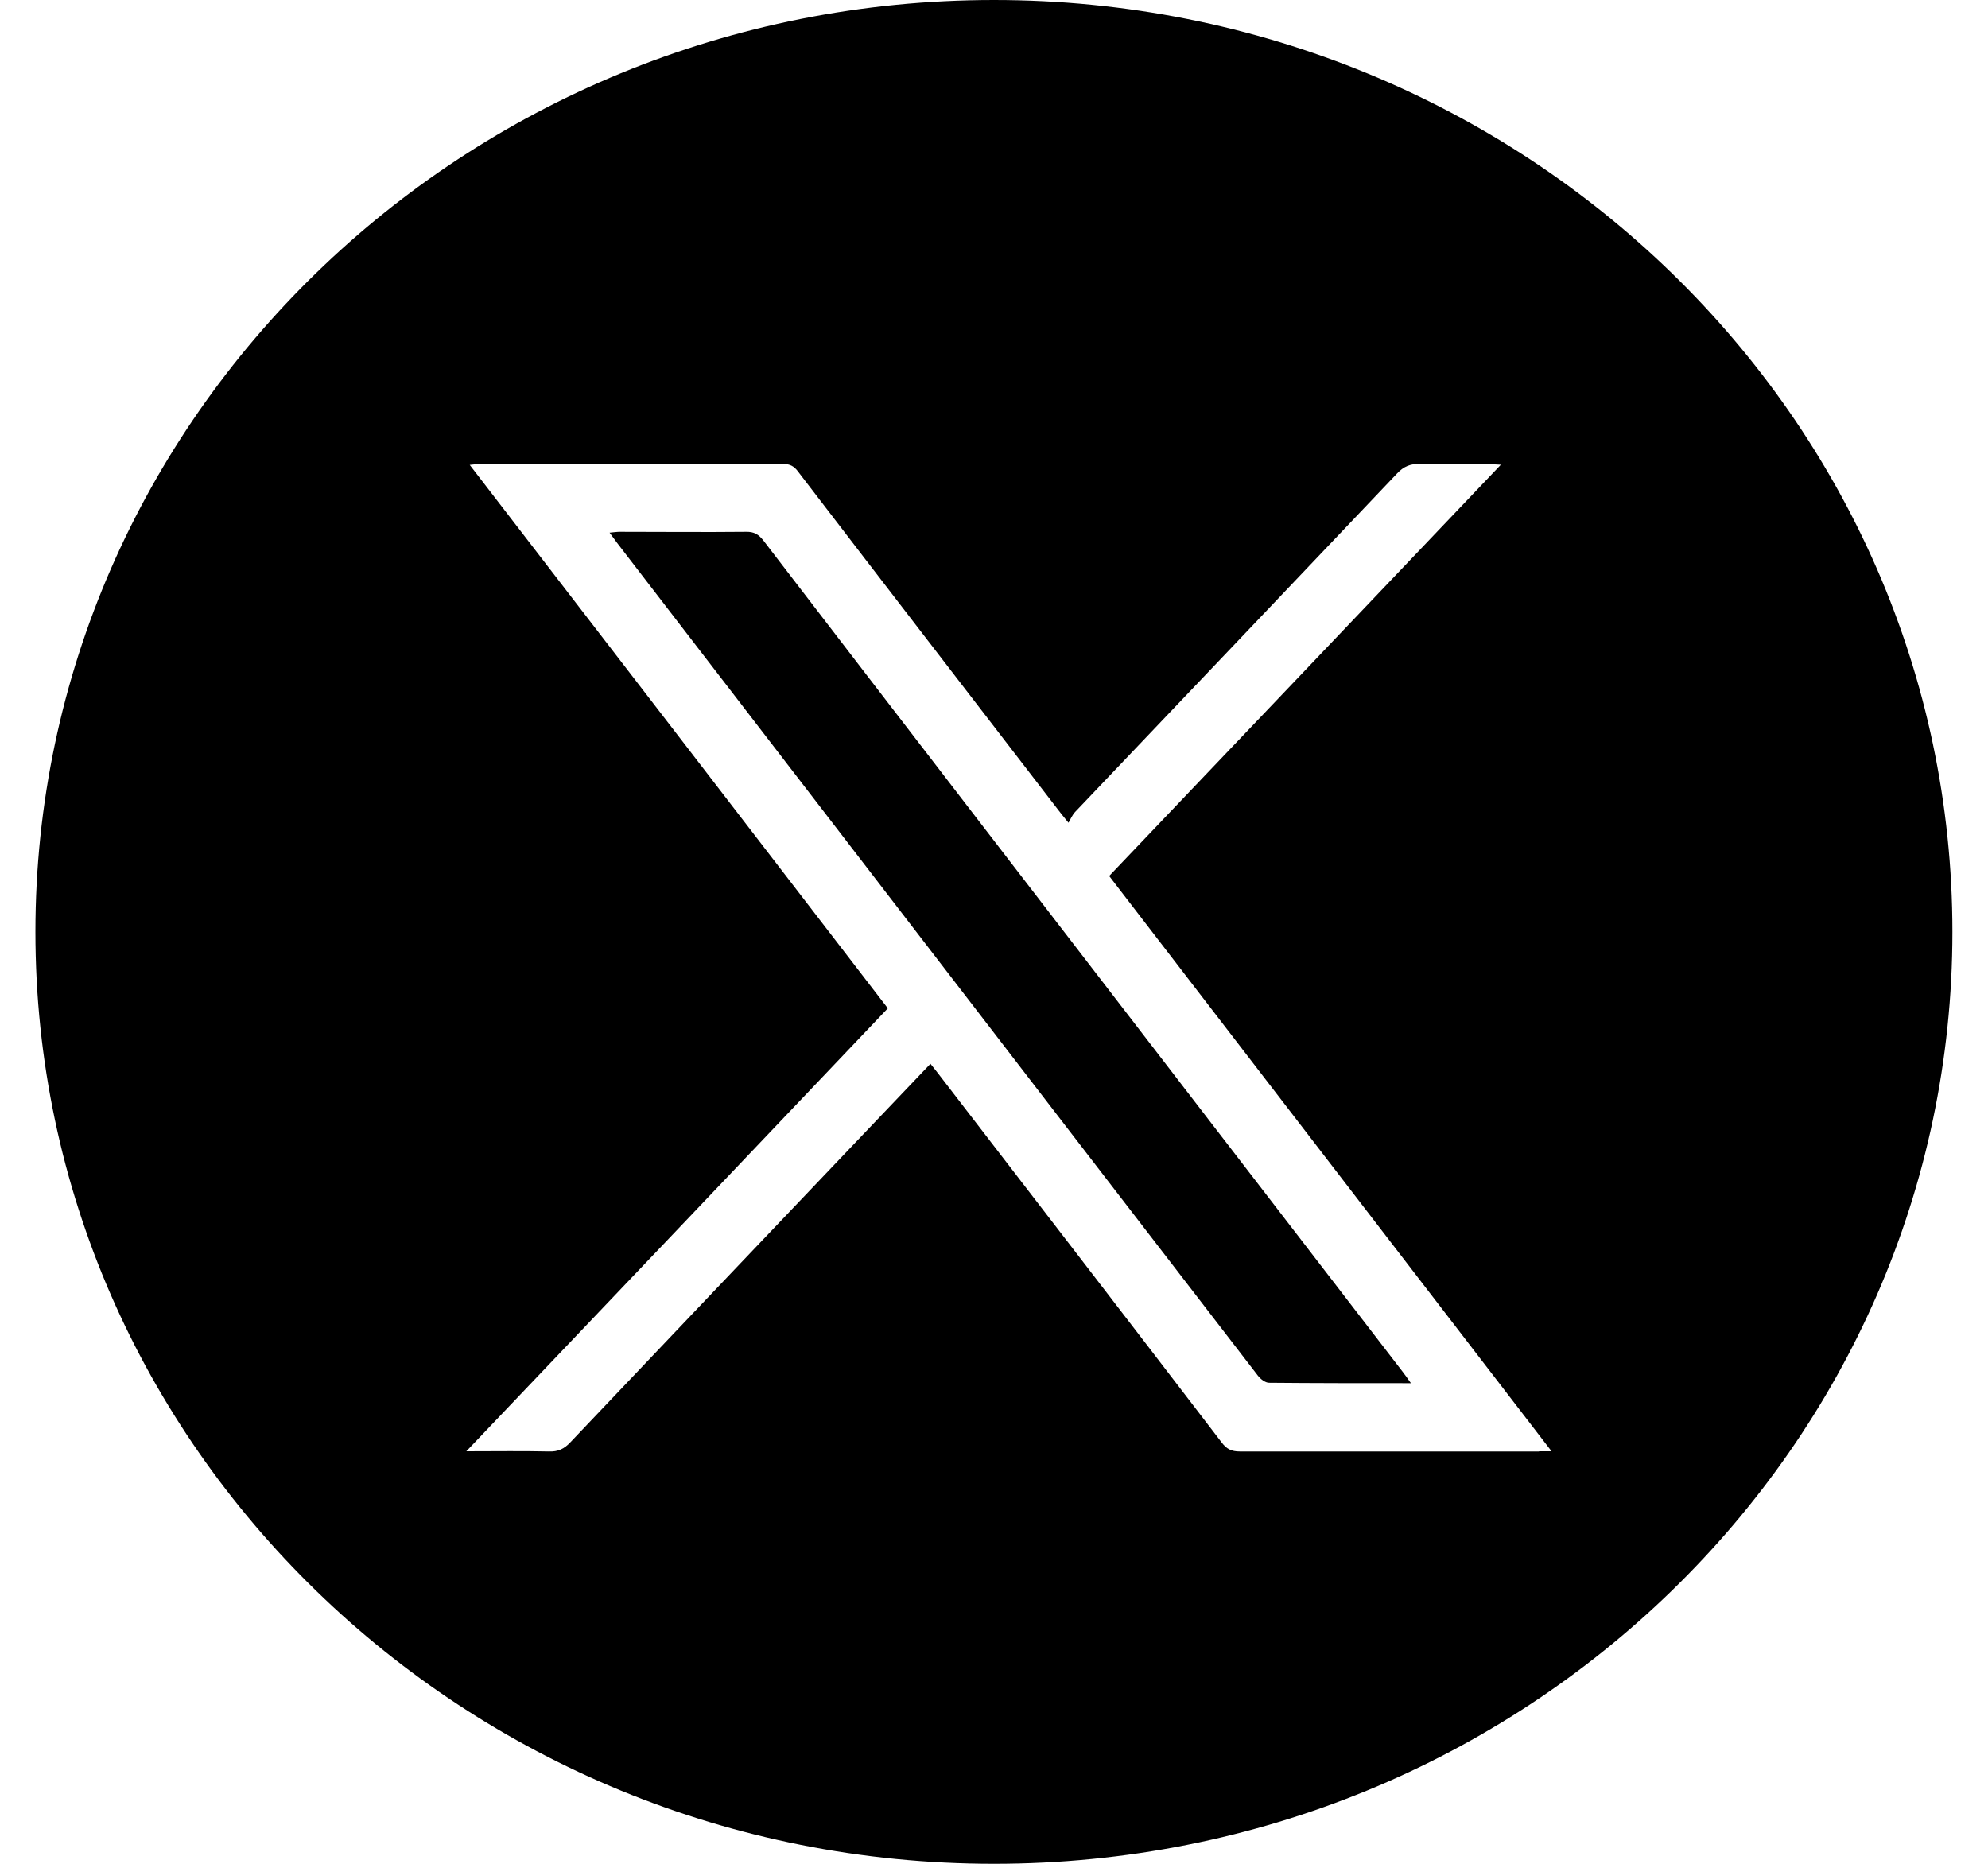
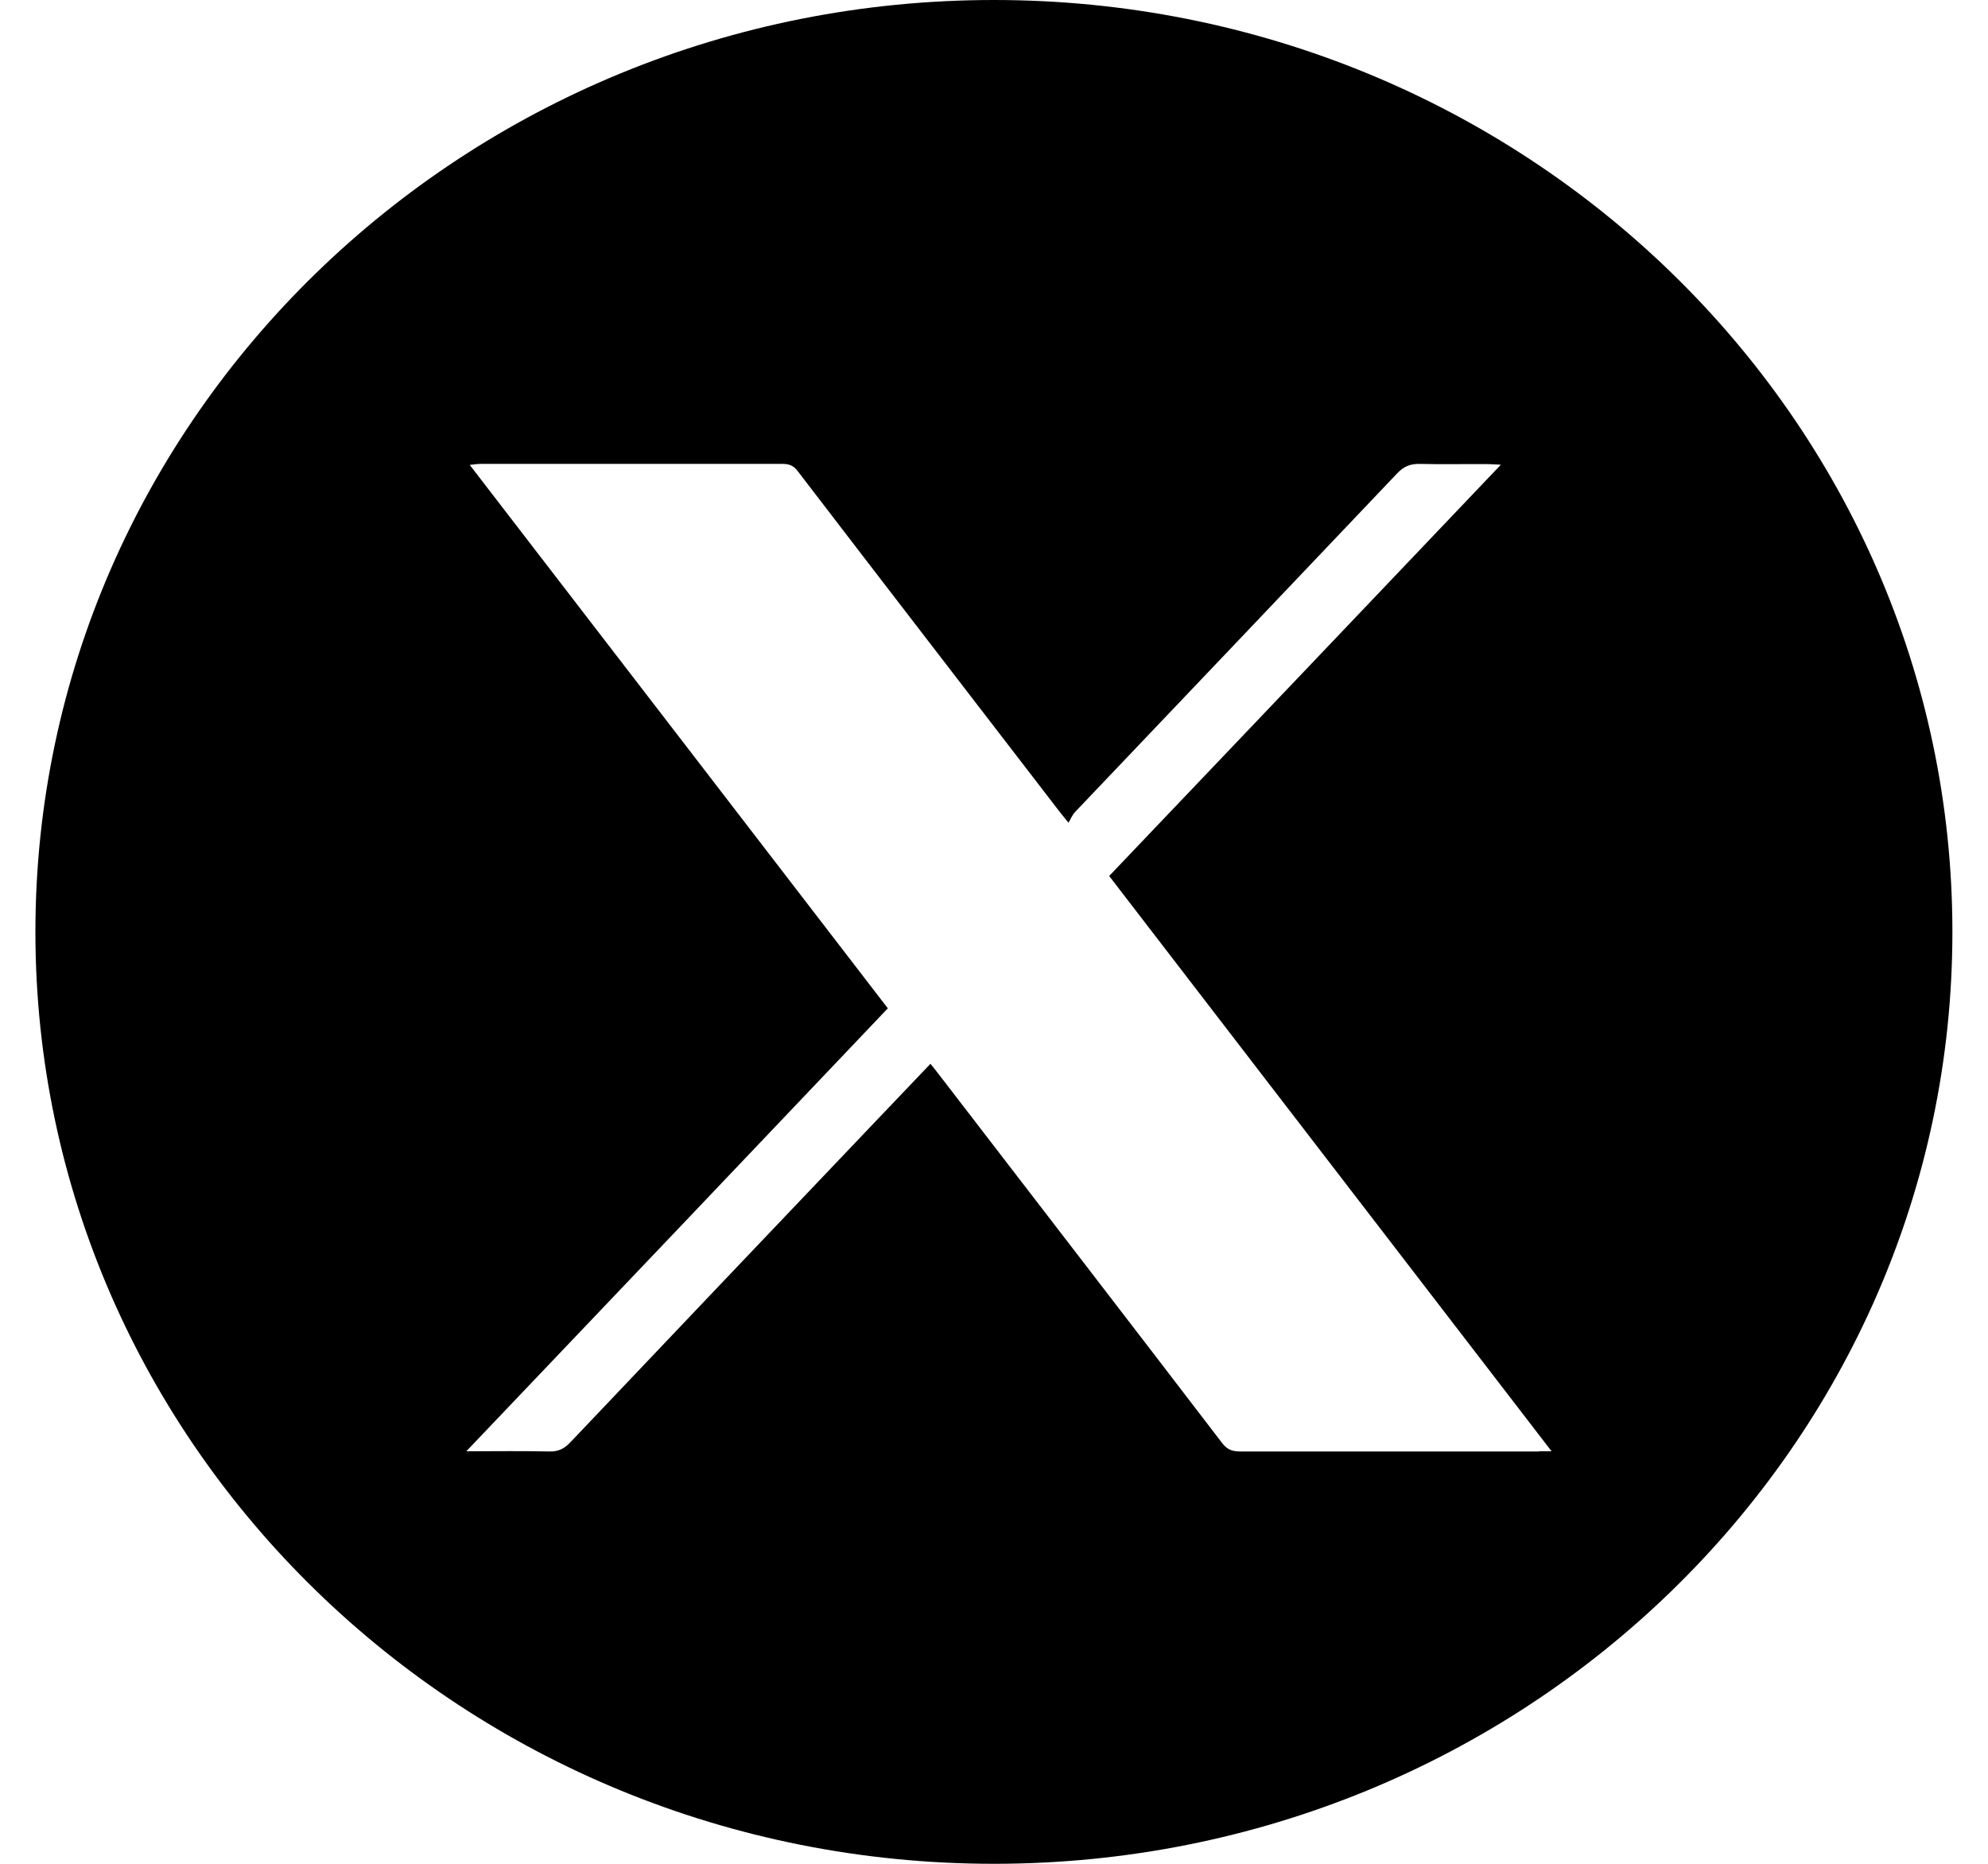
<svg xmlns="http://www.w3.org/2000/svg" width="32" height="30" viewBox="0 0 32 30" fill="none">
-   <path d="M12.01 8.56C11.331 8.567 10.656 8.56 9.977 8.56C9.929 8.56 9.881 8.567 9.812 8.574C9.864 8.644 9.898 8.69 9.932 8.737C12.357 11.887 14.78 15.04 17.204 18.19C18.219 19.51 19.234 20.827 20.249 22.144C20.29 22.197 20.366 22.257 20.427 22.257C21.175 22.264 21.926 22.264 22.711 22.264C22.656 22.184 22.618 22.134 22.581 22.084C21.404 20.557 20.232 19.03 19.056 17.504C16.8 14.57 14.54 11.637 12.288 8.7C12.213 8.604 12.14 8.557 12.01 8.56Z" fill="black" />
  <path d="M15.999 0C7.479 0 0.57 6.717 0.57 15C0.57 23.283 7.479 30 15.999 30C24.519 30 31.427 23.283 31.427 15C31.427 6.717 24.519 0 15.999 0ZM24.773 23.363C23.168 23.363 21.56 23.363 19.956 23.363C19.822 23.363 19.743 23.323 19.664 23.217C18.159 21.25 16.647 19.29 15.138 17.327C15.09 17.263 15.039 17.2 14.977 17.123C14.638 17.477 14.309 17.823 13.979 18.17C12.378 19.85 10.781 21.53 9.183 23.213C9.083 23.32 8.984 23.37 8.83 23.363C8.408 23.353 7.986 23.36 7.506 23.36C9.786 20.967 12.036 18.603 14.291 16.23C12.053 13.32 9.817 10.413 7.561 7.483C7.633 7.477 7.681 7.467 7.729 7.467C9.354 7.467 10.976 7.467 12.601 7.467C12.714 7.467 12.783 7.503 12.848 7.593C14.24 9.41 15.639 11.223 17.034 13.037C17.072 13.087 17.113 13.137 17.199 13.243C17.237 13.177 17.261 13.117 17.305 13.07C19.033 11.253 20.765 9.437 22.489 7.62C22.596 7.507 22.702 7.463 22.86 7.467C23.223 7.477 23.586 7.467 23.946 7.47C24.005 7.47 24.059 7.477 24.159 7.48C22.044 9.7 19.956 11.897 17.854 14.1C20.223 17.18 22.585 20.25 24.975 23.36H24.773V23.363Z" fill="black" />
</svg>